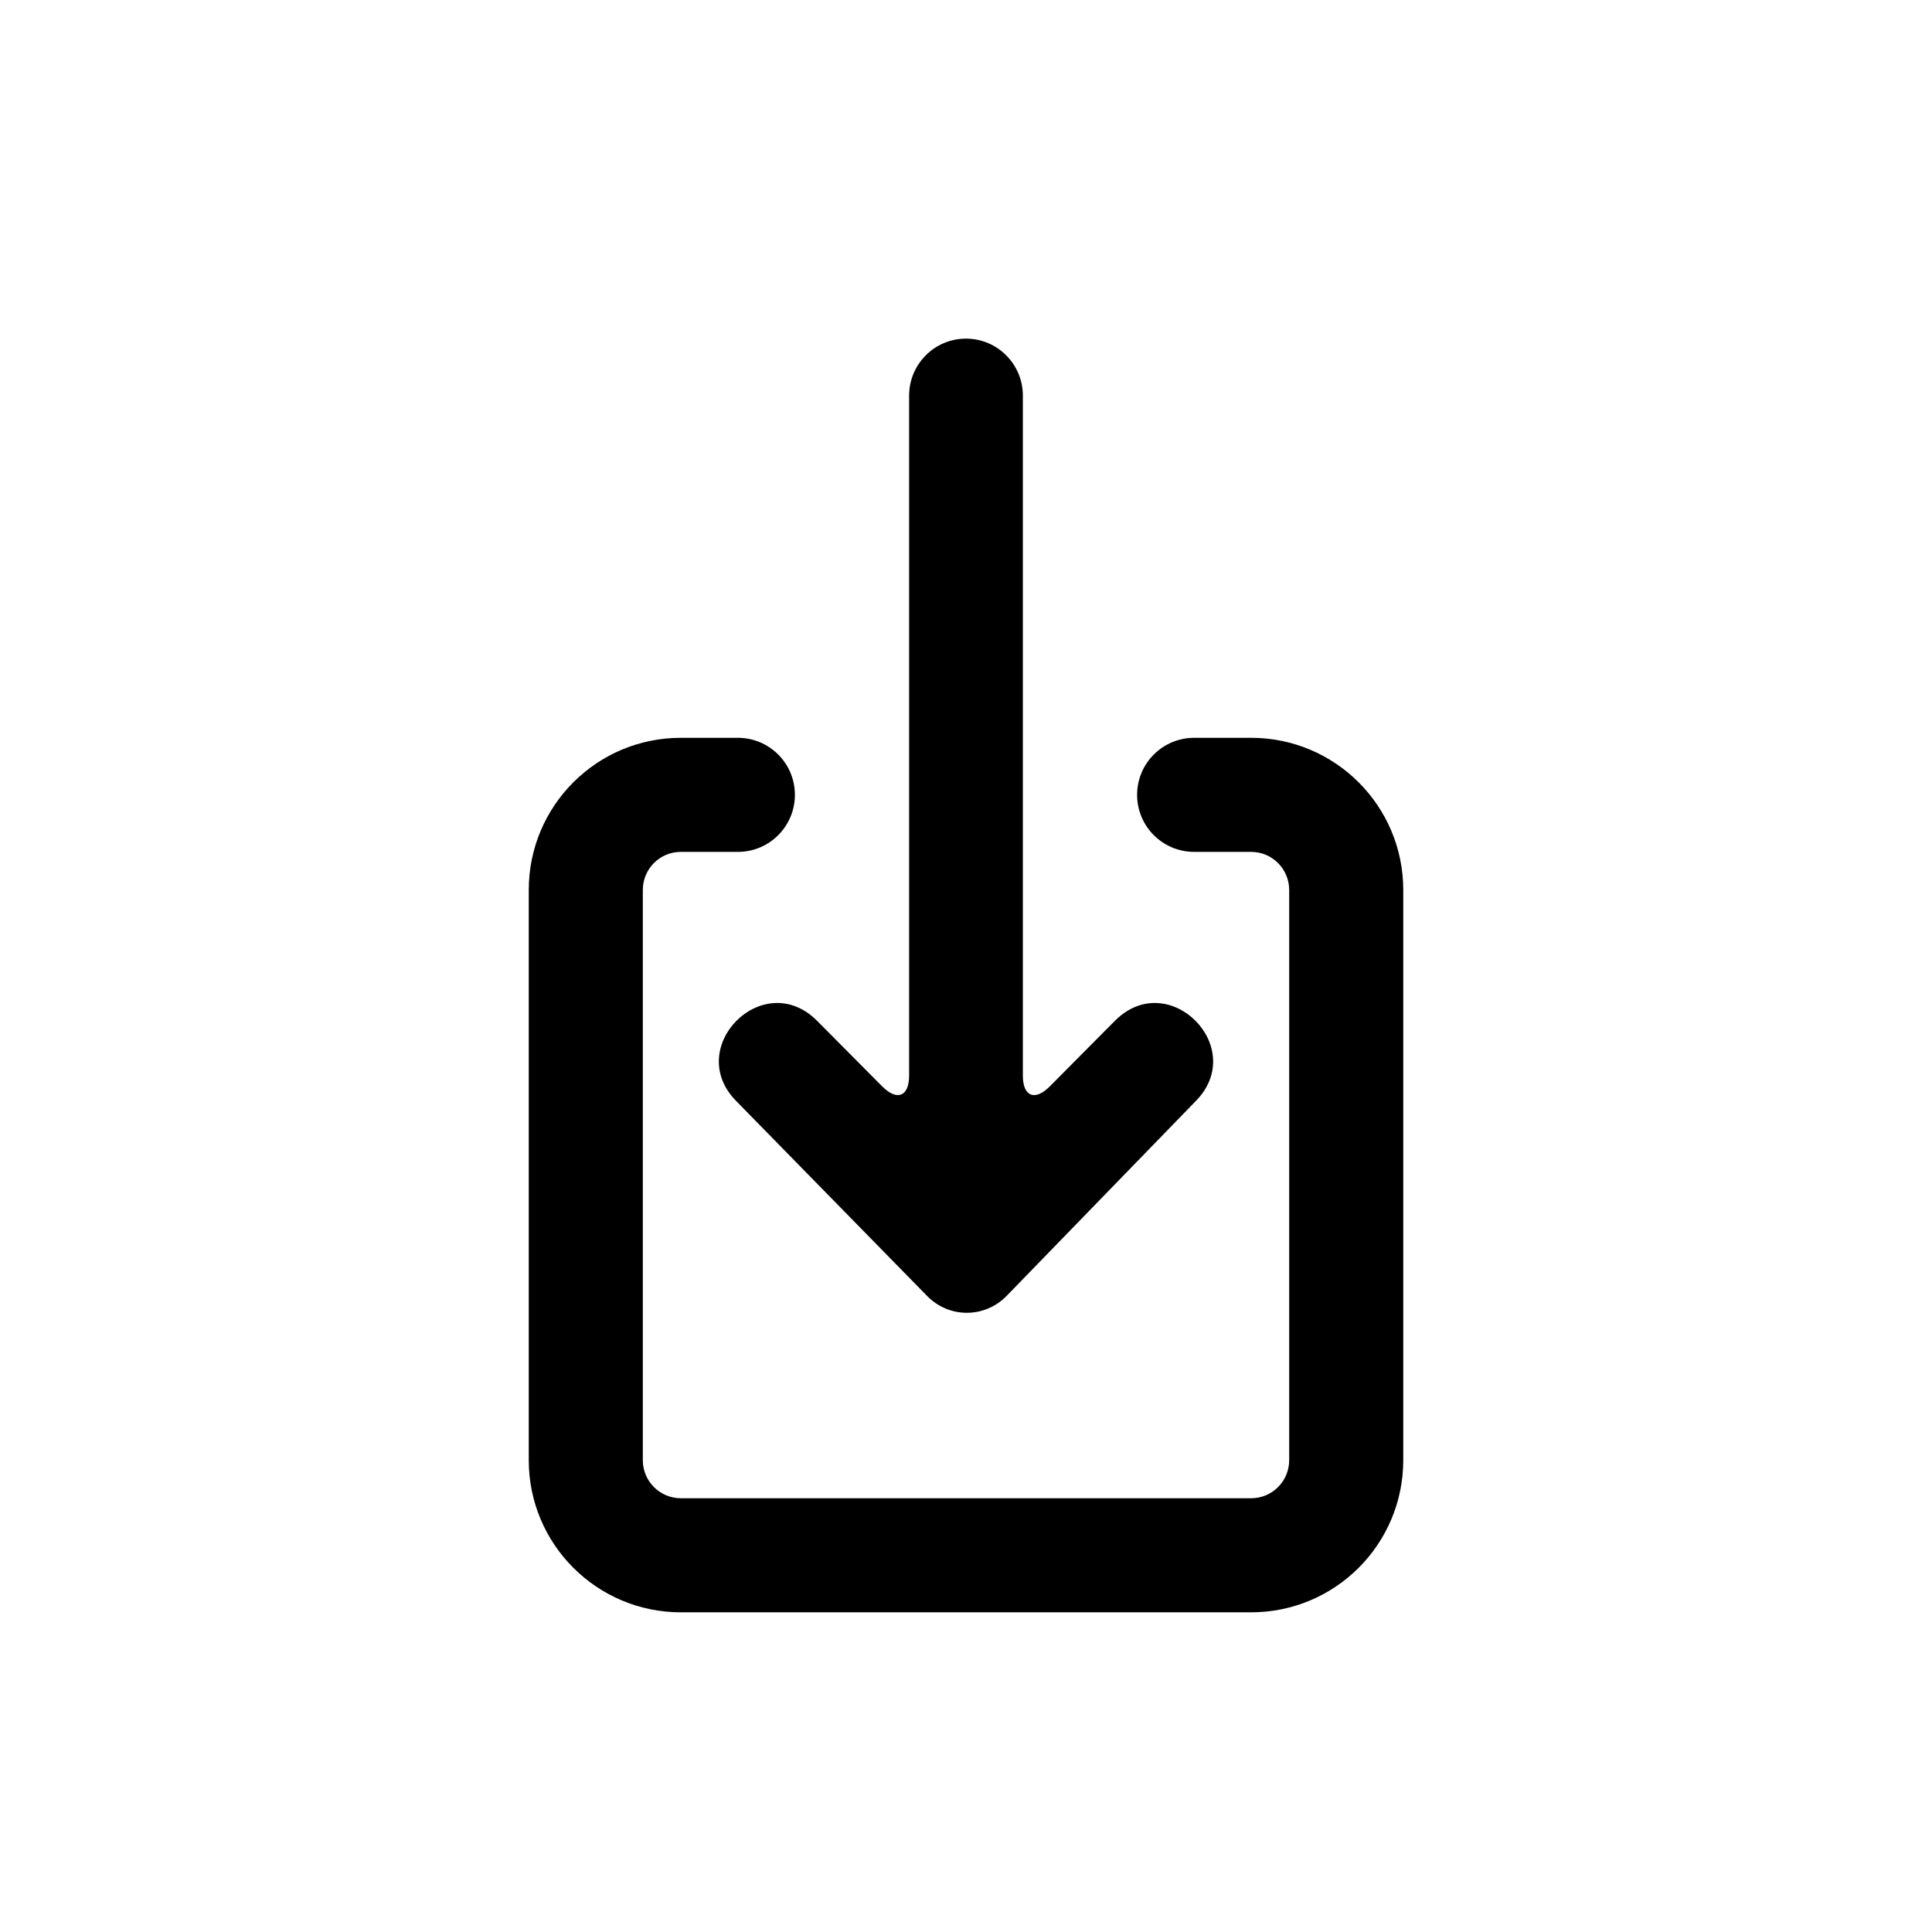
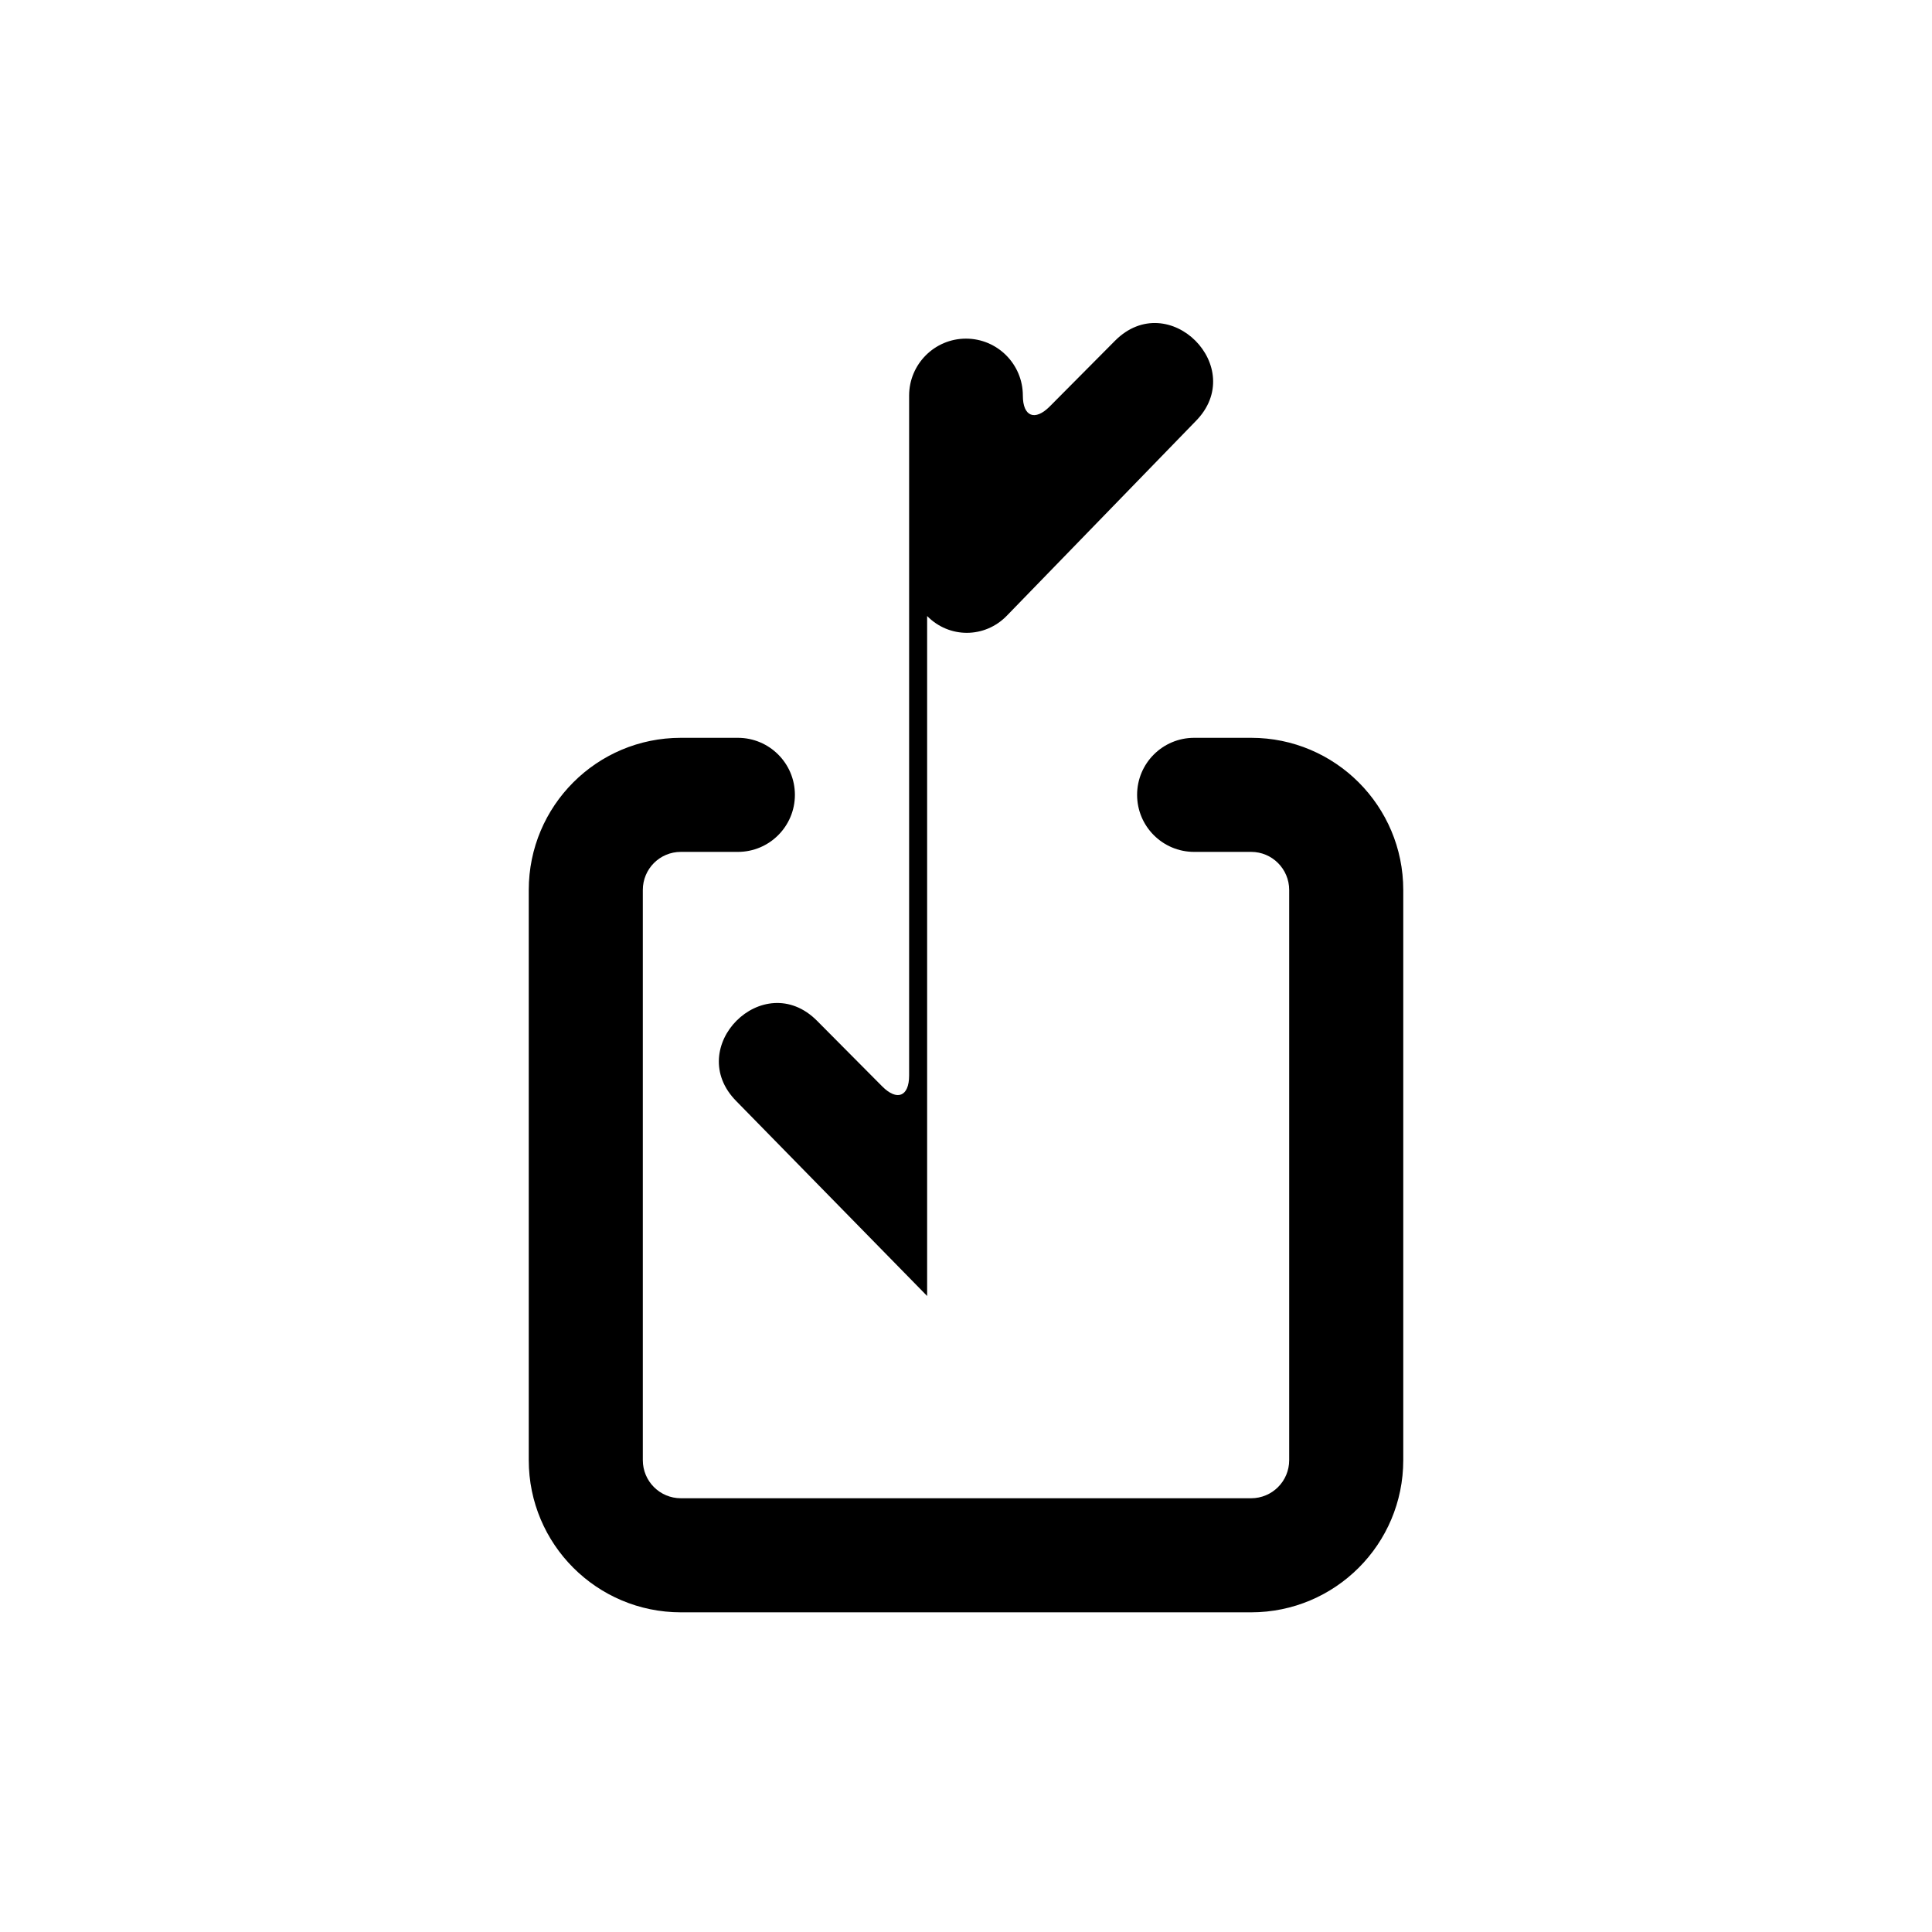
<svg xmlns="http://www.w3.org/2000/svg" fill="#000000" width="800px" height="800px" version="1.1" viewBox="144 144 512 512">
-   <path d="m389.7 487.45-50.512-51.574c-14.207-14.246 7.106-35.625 21.316-21.375l17.293 17.406c3.934 3.961 7.129 2.68 7.129-2.867v-180.2c0-8.324 6.746-15.098 15.07-15.098 8.309 0 15.07 6.758 15.07 15.098v180.2c0 5.562 3.195 6.832 7.133 2.867l17.293-17.406c14.207-14.25 35.523 7.129 21.316 21.375l-49.992 51.5c-5.848 6.023-15.277 6.035-21.117 0.074zm-50.156-147.92c8.348 0 15.113 6.766 15.113 15.113s-6.766 15.117-15.113 15.117h-15.125c-5.566 0-10.066 4.504-10.066 10.102v151.09c0 5.59 4.508 10.102 10.102 10.102h151.09c5.59 0 10.102-4.508 10.102-10.102v-151.09c0-5.582-4.516-10.102-10.066-10.102h-15.121c-8.348 0-15.117-6.769-15.117-15.117s6.769-15.113 15.117-15.113h15.121c22.254 0 40.297 18.062 40.297 40.332v151.09c0 22.293-18.051 40.332-40.332 40.332h-151.09c-22.293 0-40.332-18.051-40.332-40.332v-151.09c0-22.289 18.031-40.332 40.297-40.332z" fill-rule="evenodd" />
+   <path d="m389.7 487.45-50.512-51.574c-14.207-14.246 7.106-35.625 21.316-21.375l17.293 17.406c3.934 3.961 7.129 2.68 7.129-2.867v-180.2c0-8.324 6.746-15.098 15.07-15.098 8.309 0 15.07 6.758 15.07 15.098c0 5.562 3.195 6.832 7.133 2.867l17.293-17.406c14.207-14.25 35.523 7.129 21.316 21.375l-49.992 51.5c-5.848 6.023-15.277 6.035-21.117 0.074zm-50.156-147.92c8.348 0 15.113 6.766 15.113 15.113s-6.766 15.117-15.113 15.117h-15.125c-5.566 0-10.066 4.504-10.066 10.102v151.09c0 5.59 4.508 10.102 10.102 10.102h151.09c5.59 0 10.102-4.508 10.102-10.102v-151.09c0-5.582-4.516-10.102-10.066-10.102h-15.121c-8.348 0-15.117-6.769-15.117-15.117s6.769-15.113 15.117-15.113h15.121c22.254 0 40.297 18.062 40.297 40.332v151.09c0 22.293-18.051 40.332-40.332 40.332h-151.09c-22.293 0-40.332-18.051-40.332-40.332v-151.09c0-22.289 18.031-40.332 40.297-40.332z" fill-rule="evenodd" />
</svg>